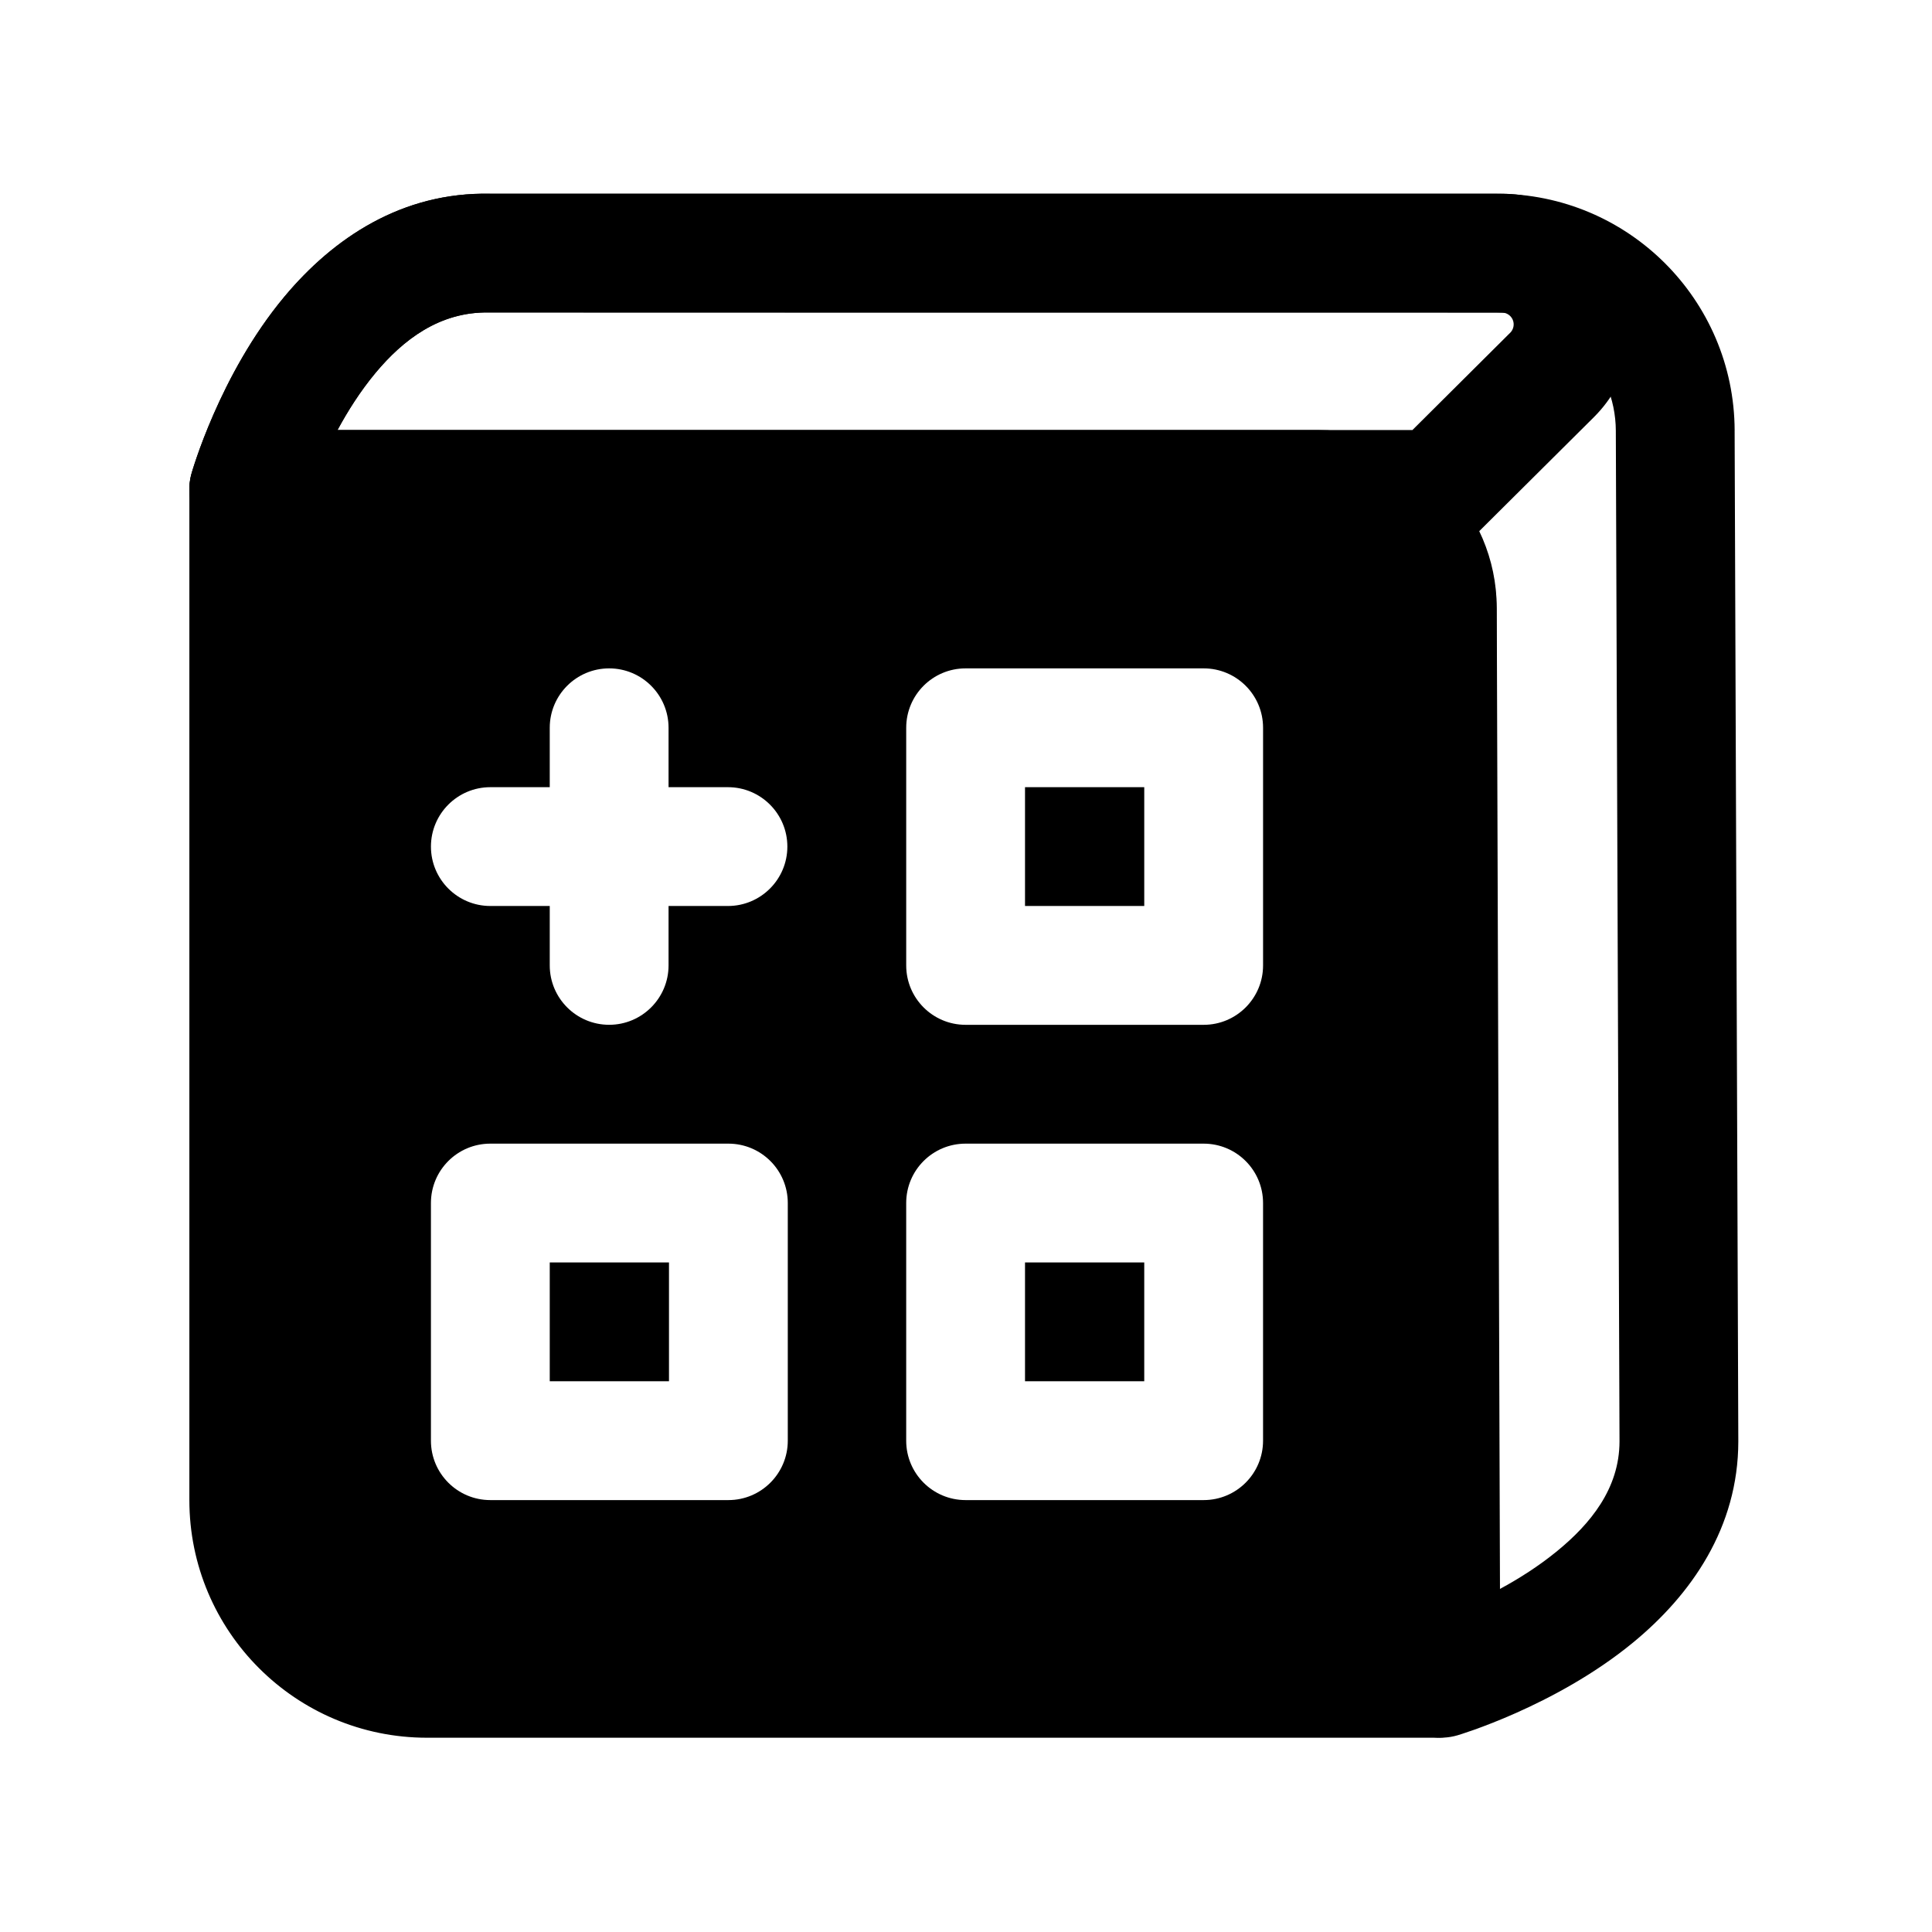
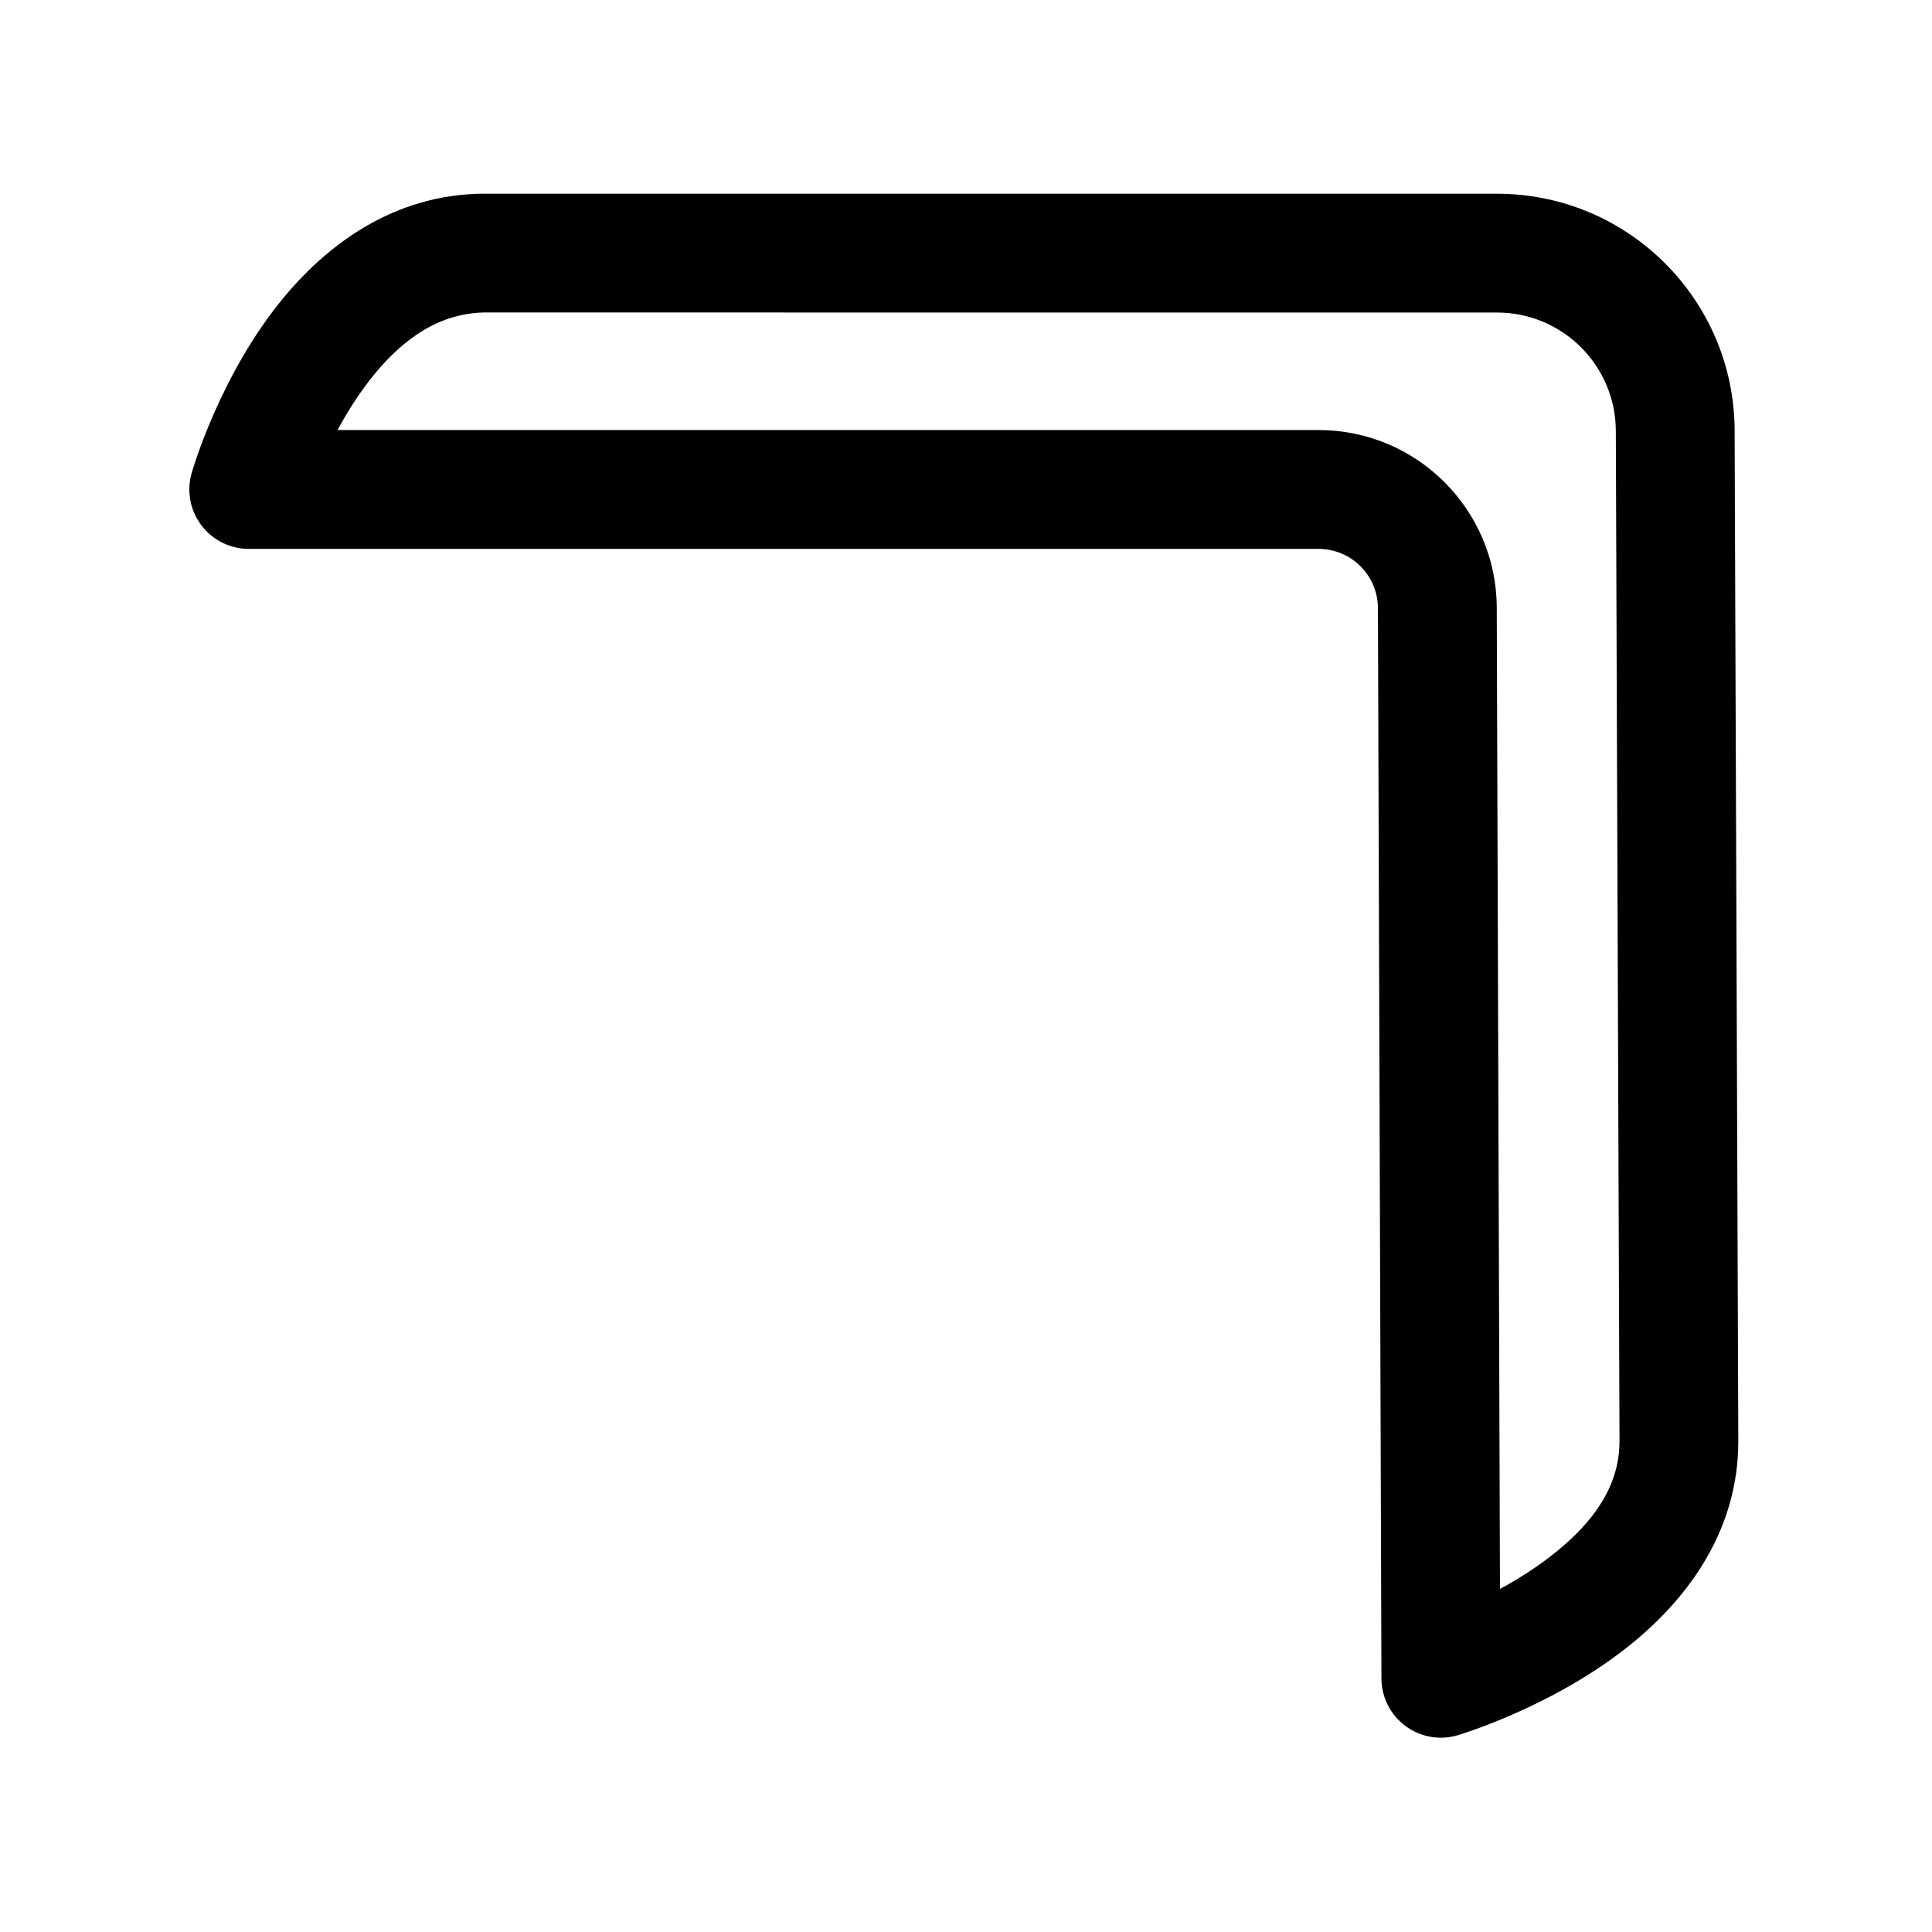
<svg xmlns="http://www.w3.org/2000/svg" fill="#000000" width="800px" height="800px" version="1.1" viewBox="144 144 512 512">
  <g fill-rule="evenodd">
    <path d="m603.7 258.08c-0.125-34.684-28.277-62.738-62.977-62.738h-266.78c-23.426-0.504-41.613 11.762-54.57 27.285-17.27 20.688-24.609 46.84-24.609 46.84-1.324 4.738-0.363 9.84 2.613 13.762 2.977 3.922 7.621 6.234 12.547 6.234h283.5c8.676 0 15.711 7.023 15.742 15.695 0.25 79.695 0.93 283.66 0.93 283.66 0.016 4.961 2.363 9.605 6.328 12.562 3.969 2.961 9.102 3.891 13.855 2.488 0 0 25.773-7.574 46.398-24.496 15.586-12.785 27.977-30.605 27.992-53.387l-0.977-267.9zm-31.488 0.109c-0.062-17.336-14.137-31.363-31.488-31.363-87.586 0-266.78 0-267.11-0.016-13.195-0.27-22.875 7.367-30.07 15.98-4.078 4.894-7.414 10.203-10.094 15.176h259.98c26.023 0 47.137 21.051 47.23 47.074l0.852 260.04c4.977-2.691 10.281-6.031 15.207-10.078 8.645-7.086 16.453-16.438 16.469-29l-0.977-267.82z" />
-     <path d="m566.41 254.54c9.949-9.902 12.941-24.812 7.606-37.77-5.352-12.973-17.996-21.426-32.023-21.426h-268.06c-23.426-0.504-41.613 11.762-54.57 27.285-17.27 20.688-24.609 46.84-24.609 46.84-1.324 4.738-0.363 9.84 2.613 13.762 2.977 3.922 7.621 6.234 12.547 6.234h314.88v-15.742l11.098 11.164 30.512-30.34zm-22.199-22.34c0.898-0.898 1.18-2.25 0.691-3.434-0.488-1.164-1.637-1.938-2.914-1.938-87.113 0-268.06 0-268.39-0.016-13.195-0.27-22.875 7.367-30.07 15.98-4.078 4.894-7.414 10.203-10.094 15.176h284.87l25.898-25.773z" />
-     <path d="m540.55 305.38c0-12.531-4.977-24.547-13.824-33.41-8.863-8.848-20.875-13.824-33.41-13.824h-283.39c-8.691 0-15.742 7.039-15.742 15.742v267.65c0 34.777 28.199 62.977 62.977 62.977h267.65c8.707 0 15.742-7.055 15.742-15.742v-283.39zm-61.828 157.44c0-8.707-7.055-15.742-15.742-15.742h-63.086c-8.707 0-15.742 7.039-15.742 15.742v62.977c0 8.691 7.039 15.742 15.742 15.742h63.086c8.691 0 15.742-7.055 15.742-15.742zm-125.95 0c0-8.707-7.055-15.742-15.742-15.742h-63.086c-8.707 0-15.742 7.039-15.742 15.742v62.977c0 8.691 7.039 15.742 15.742 15.742h63.086c8.691 0 15.742-7.055 15.742-15.742zm62.867 15.742v31.488h31.598v-31.488zm-125.95 0v31.488h31.598v-31.488zm-15.742-125.95c-8.691 0-15.742 7.055-15.742 15.742 0 8.691 7.055 15.742 15.742 15.742h15.742v15.742c0 8.691 7.055 15.742 15.742 15.742 8.691 0 15.742-7.055 15.742-15.742v-15.742h15.742c8.691 0 15.742-7.055 15.742-15.742 0-8.691-7.055-15.742-15.742-15.742h-15.742v-15.742c0-8.691-7.055-15.742-15.742-15.742-8.691 0-15.742 7.055-15.742 15.742v15.742zm204.78-15.742c0-8.707-7.055-15.742-15.742-15.742h-63.086c-8.707 0-15.742 7.039-15.742 15.742v62.977c0 8.691 7.039 15.742 15.742 15.742h63.086c8.691 0 15.742-7.055 15.742-15.742zm-63.086 15.742v31.488h31.598v-31.488z" />
  </g>
</svg>